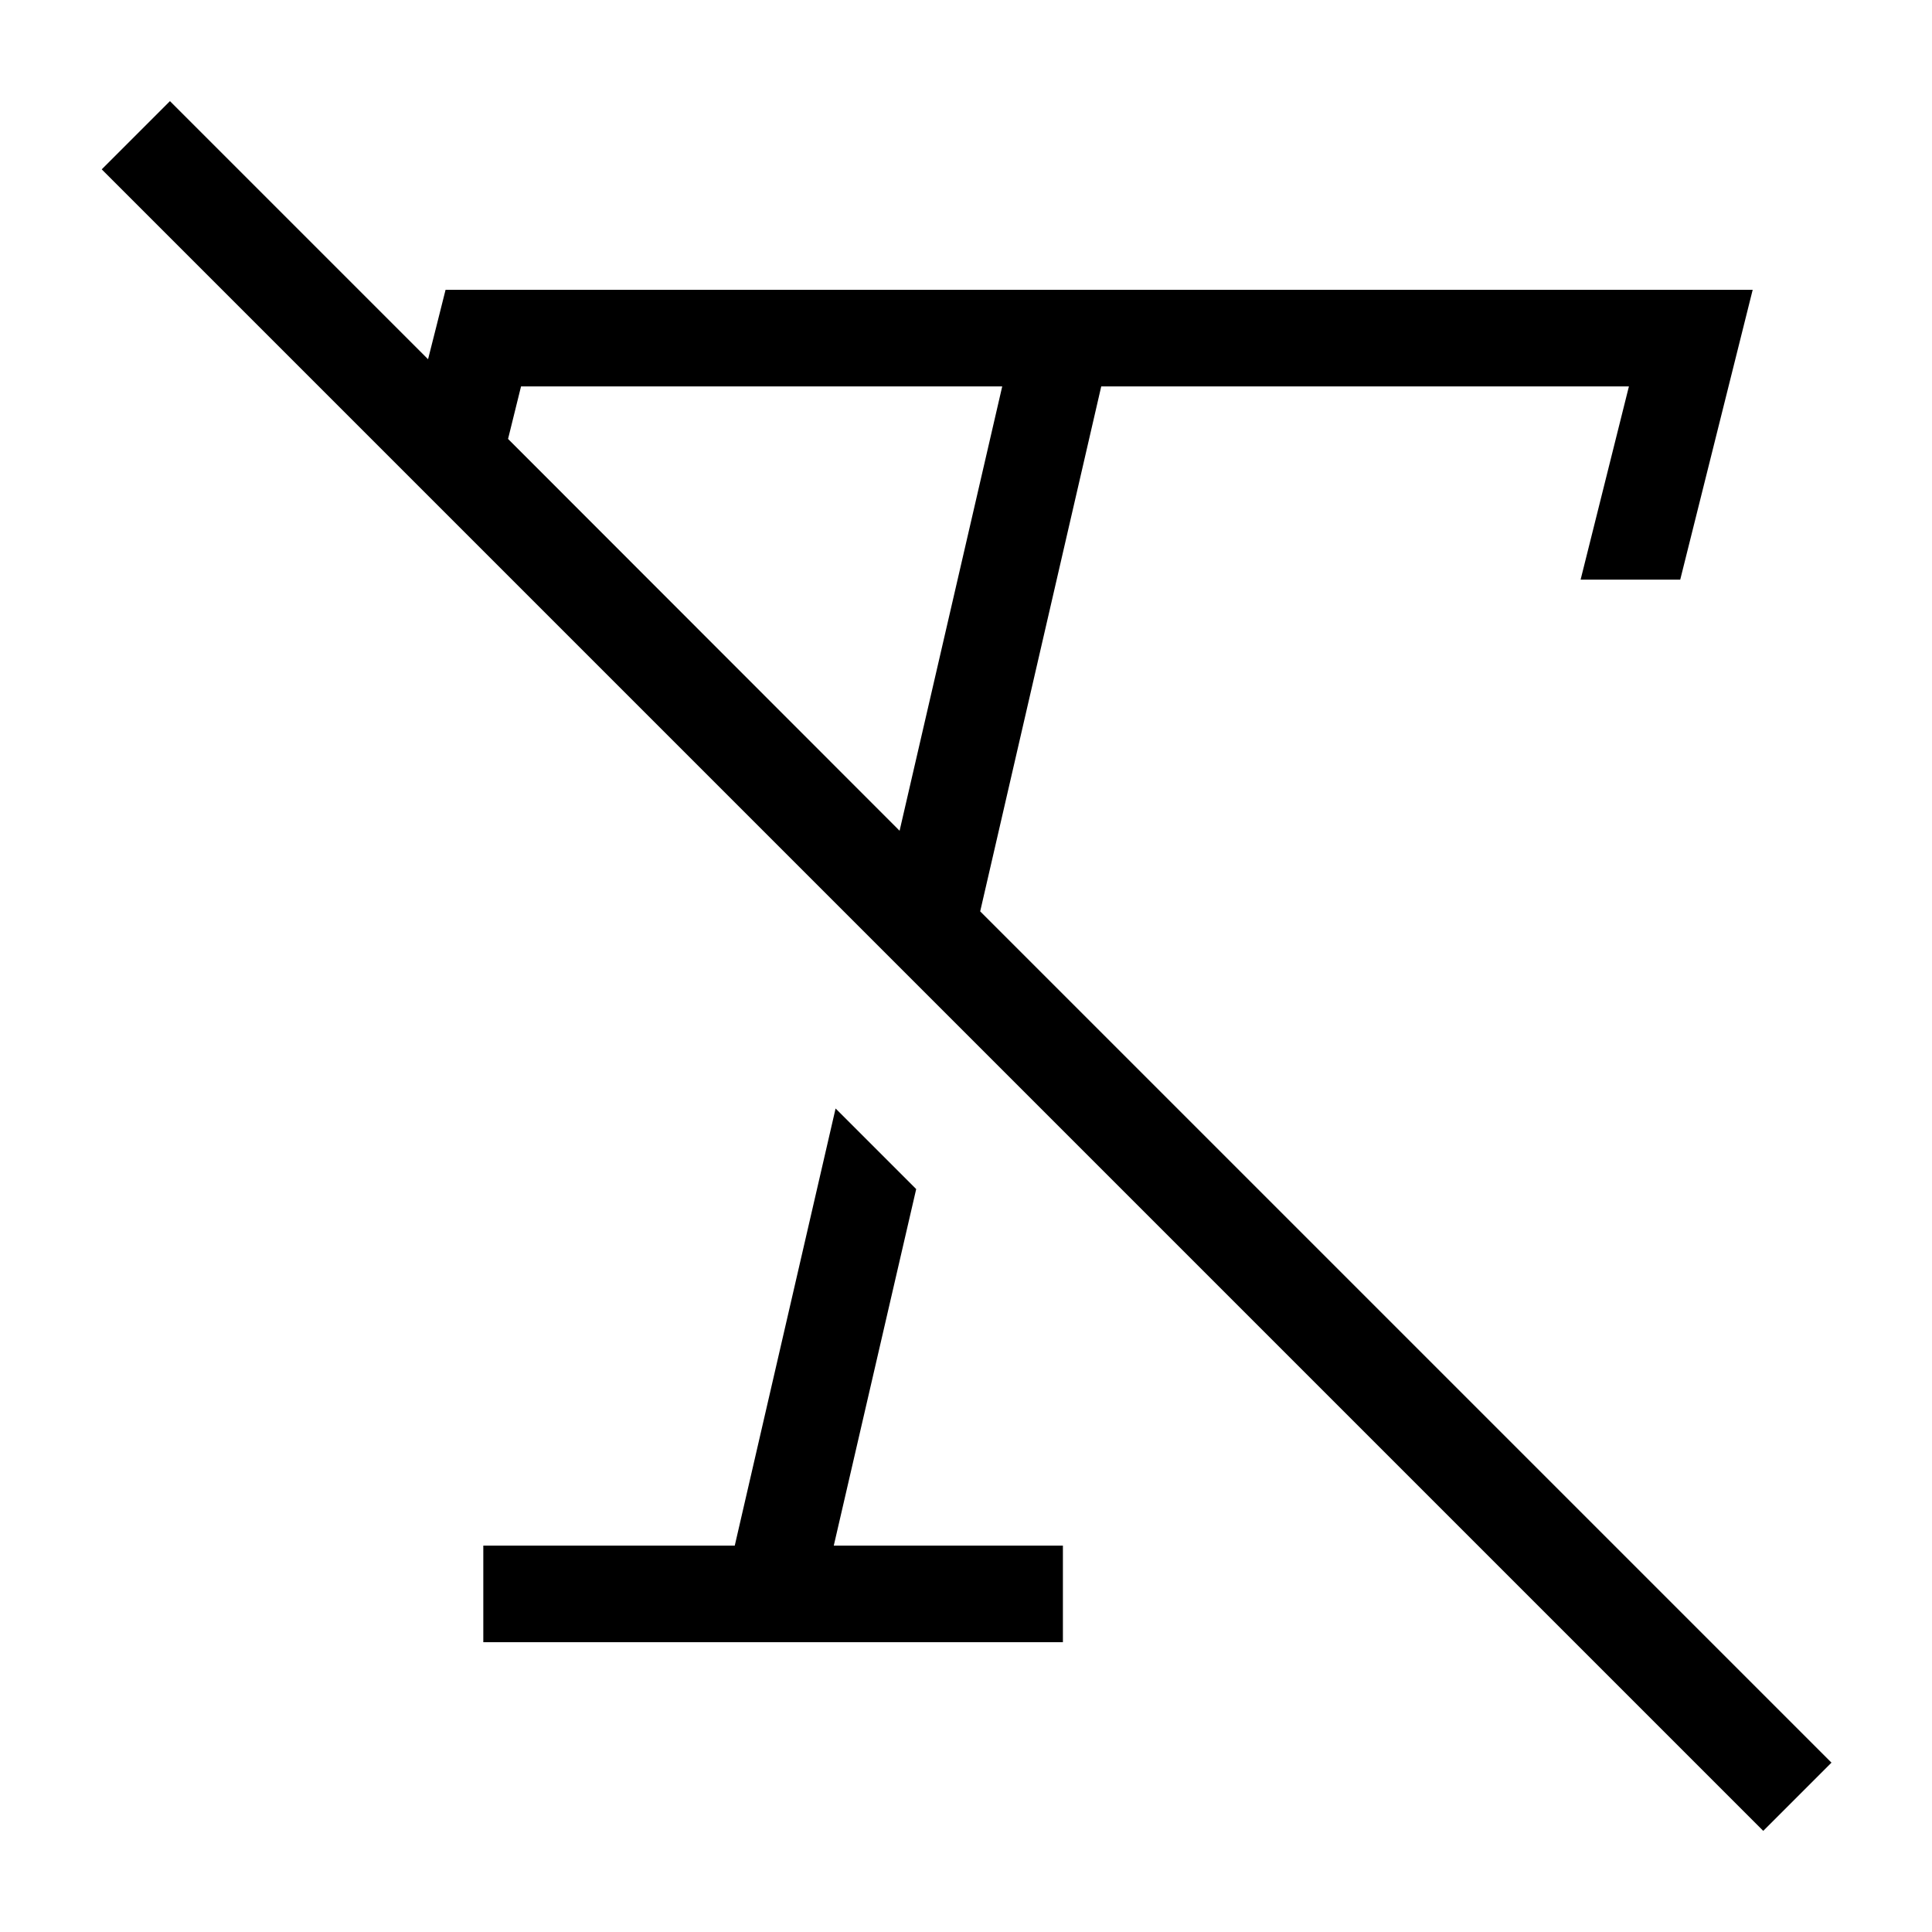
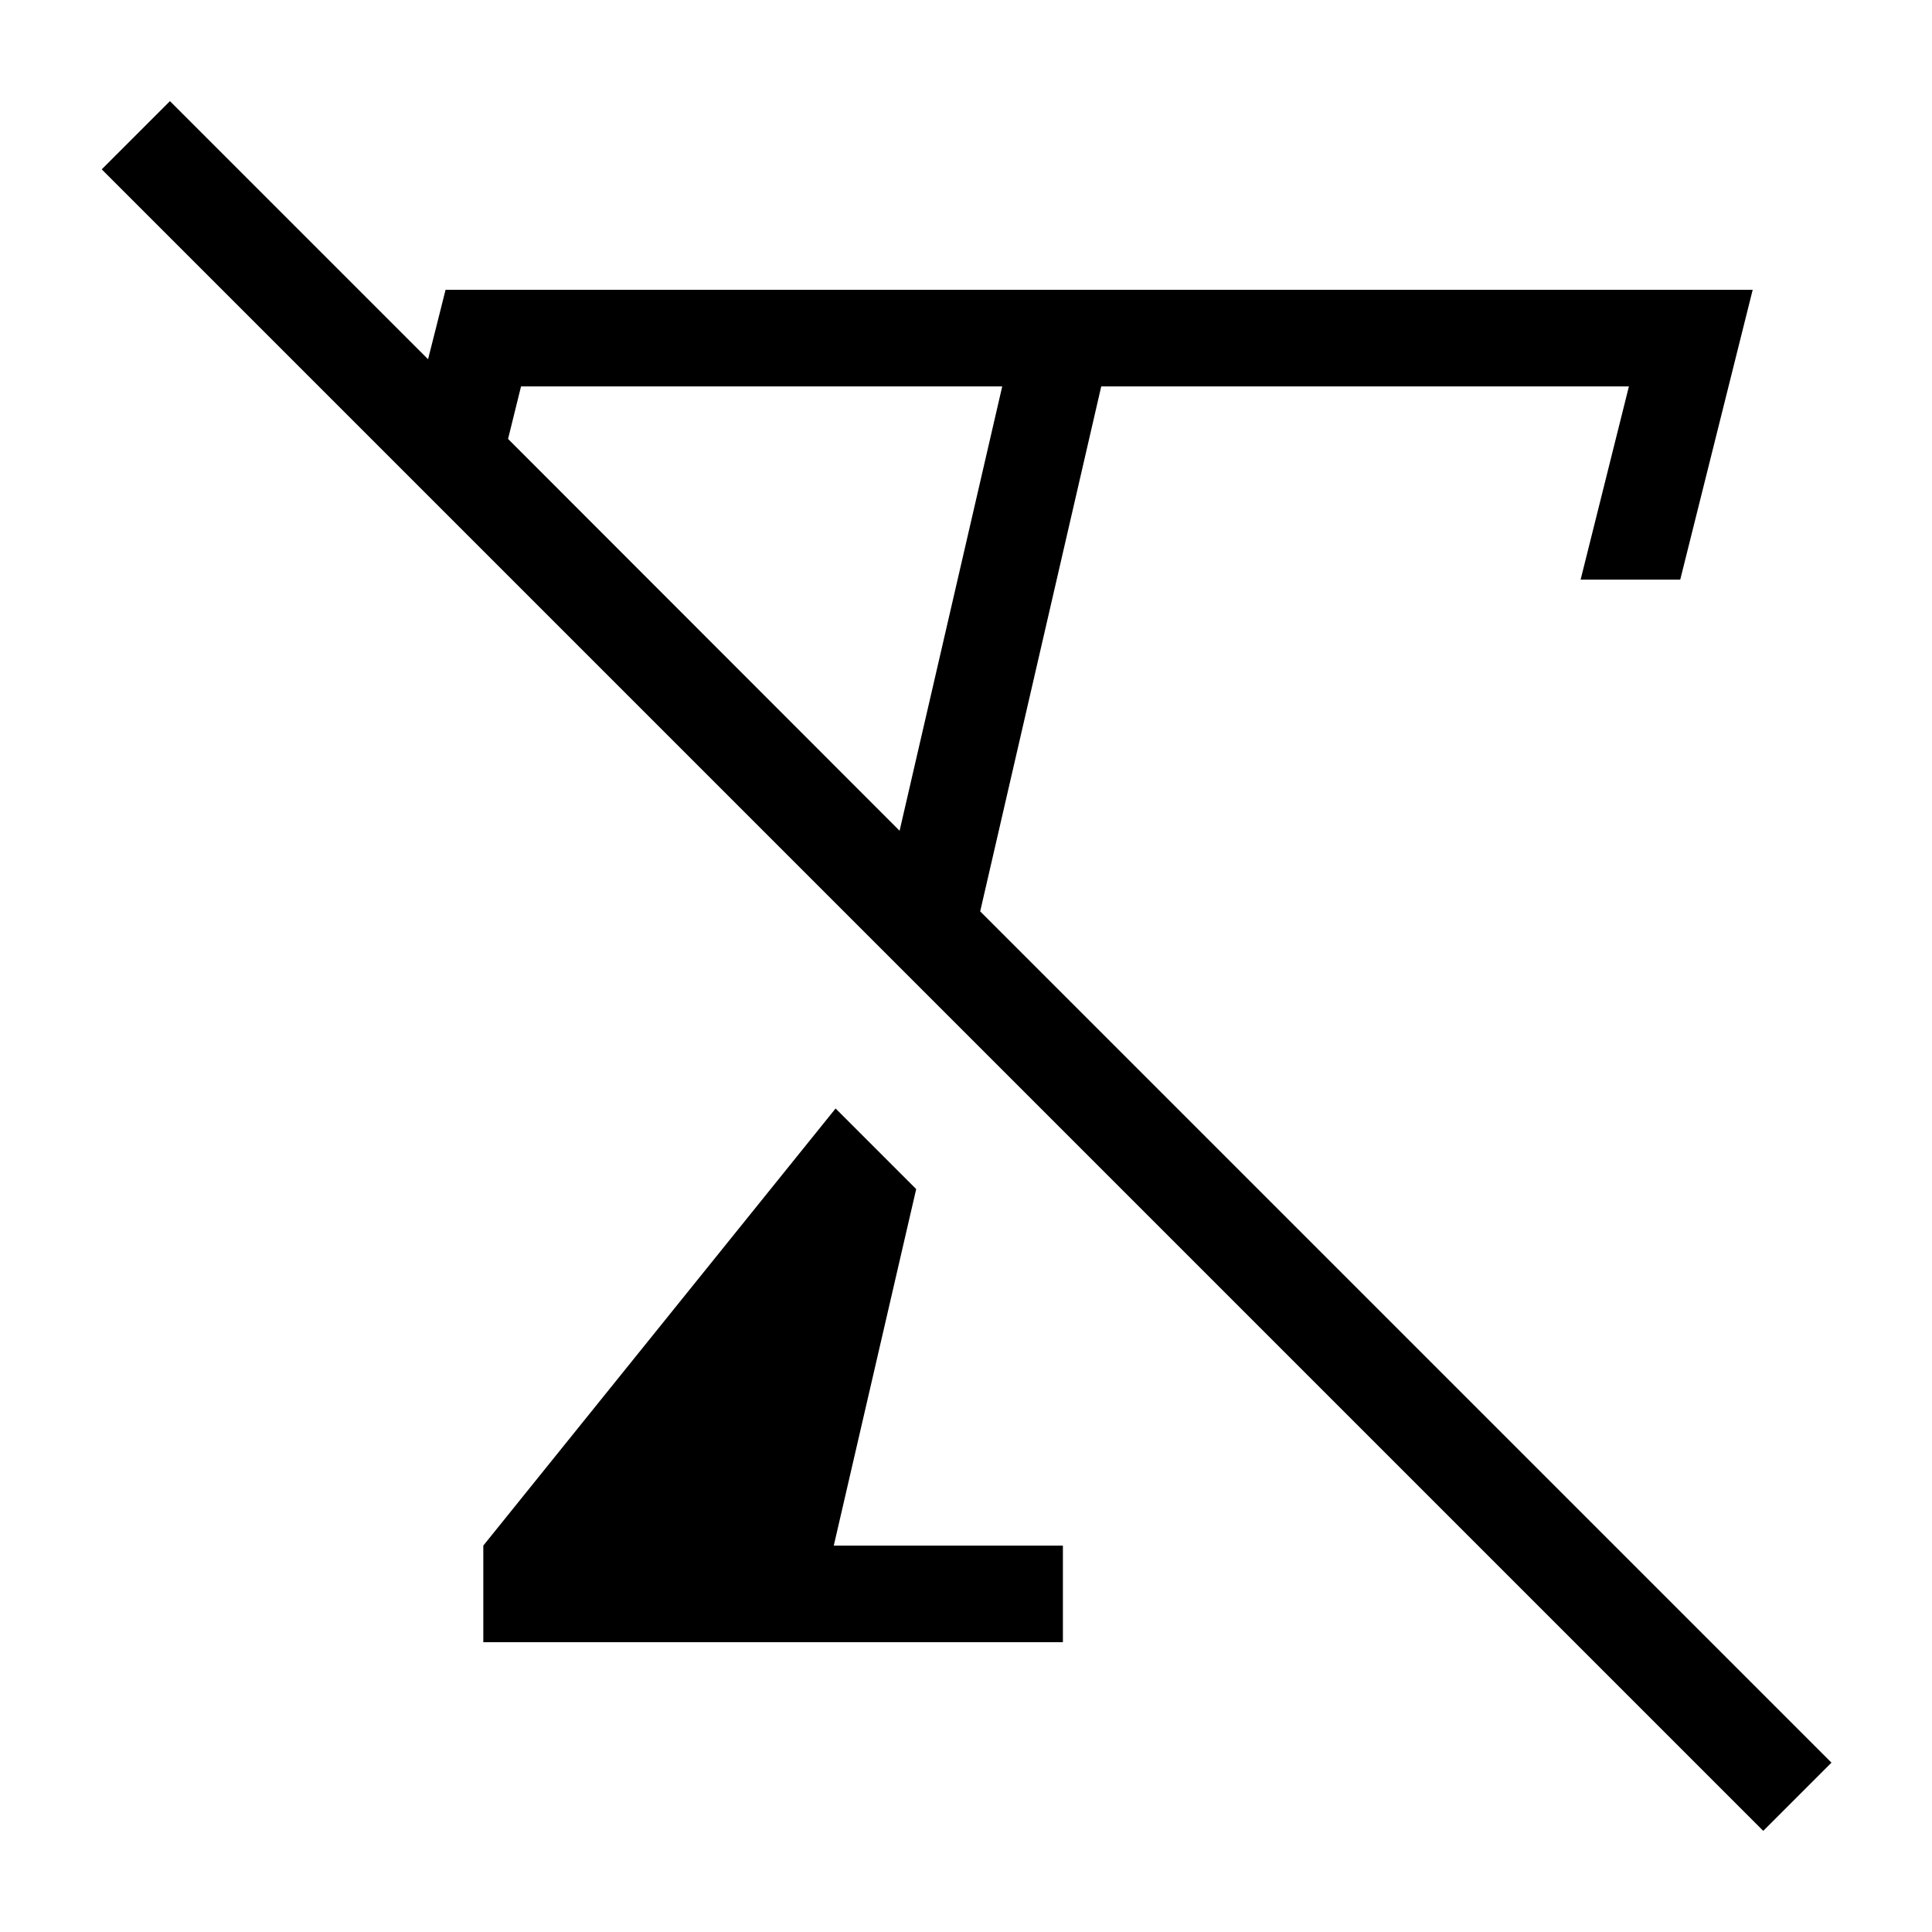
<svg xmlns="http://www.w3.org/2000/svg" viewBox="0 0 640 640">
-   <path fill="currentColor" d="M67.6 44.8L56.3 33.5L33.7 56.1L45 67.4L572.8 595.2L584.1 606.5L606.7 583.9L595.4 572.6L324.7 301.9L364.8 128L539.6 128L523.6 192L556.6 192C571.6 131.9 579.6 99.9 580.6 96L147.6 96C145.5 104.3 143.6 112 141.8 119L67.6 44.8zM168.3 145.4L172.6 128L332 128L298 275.2L168.3 145.4zM276.8 367.2L243.4 512L160.1 512L160.1 544L352.1 544L352.1 512L276.2 512L303.5 393.9L276.8 367.2z" />
+   <path fill="currentColor" d="M67.6 44.8L56.3 33.5L33.7 56.1L45 67.4L572.8 595.2L584.1 606.5L606.7 583.9L595.4 572.6L324.7 301.9L364.8 128L539.6 128L523.6 192L556.6 192C571.6 131.9 579.6 99.9 580.6 96L147.6 96C145.5 104.3 143.6 112 141.8 119L67.6 44.8zM168.3 145.4L172.6 128L332 128L298 275.2L168.3 145.4zM276.8 367.2L160.1 512L160.1 544L352.1 544L352.1 512L276.2 512L303.5 393.9L276.8 367.2z" />
</svg>